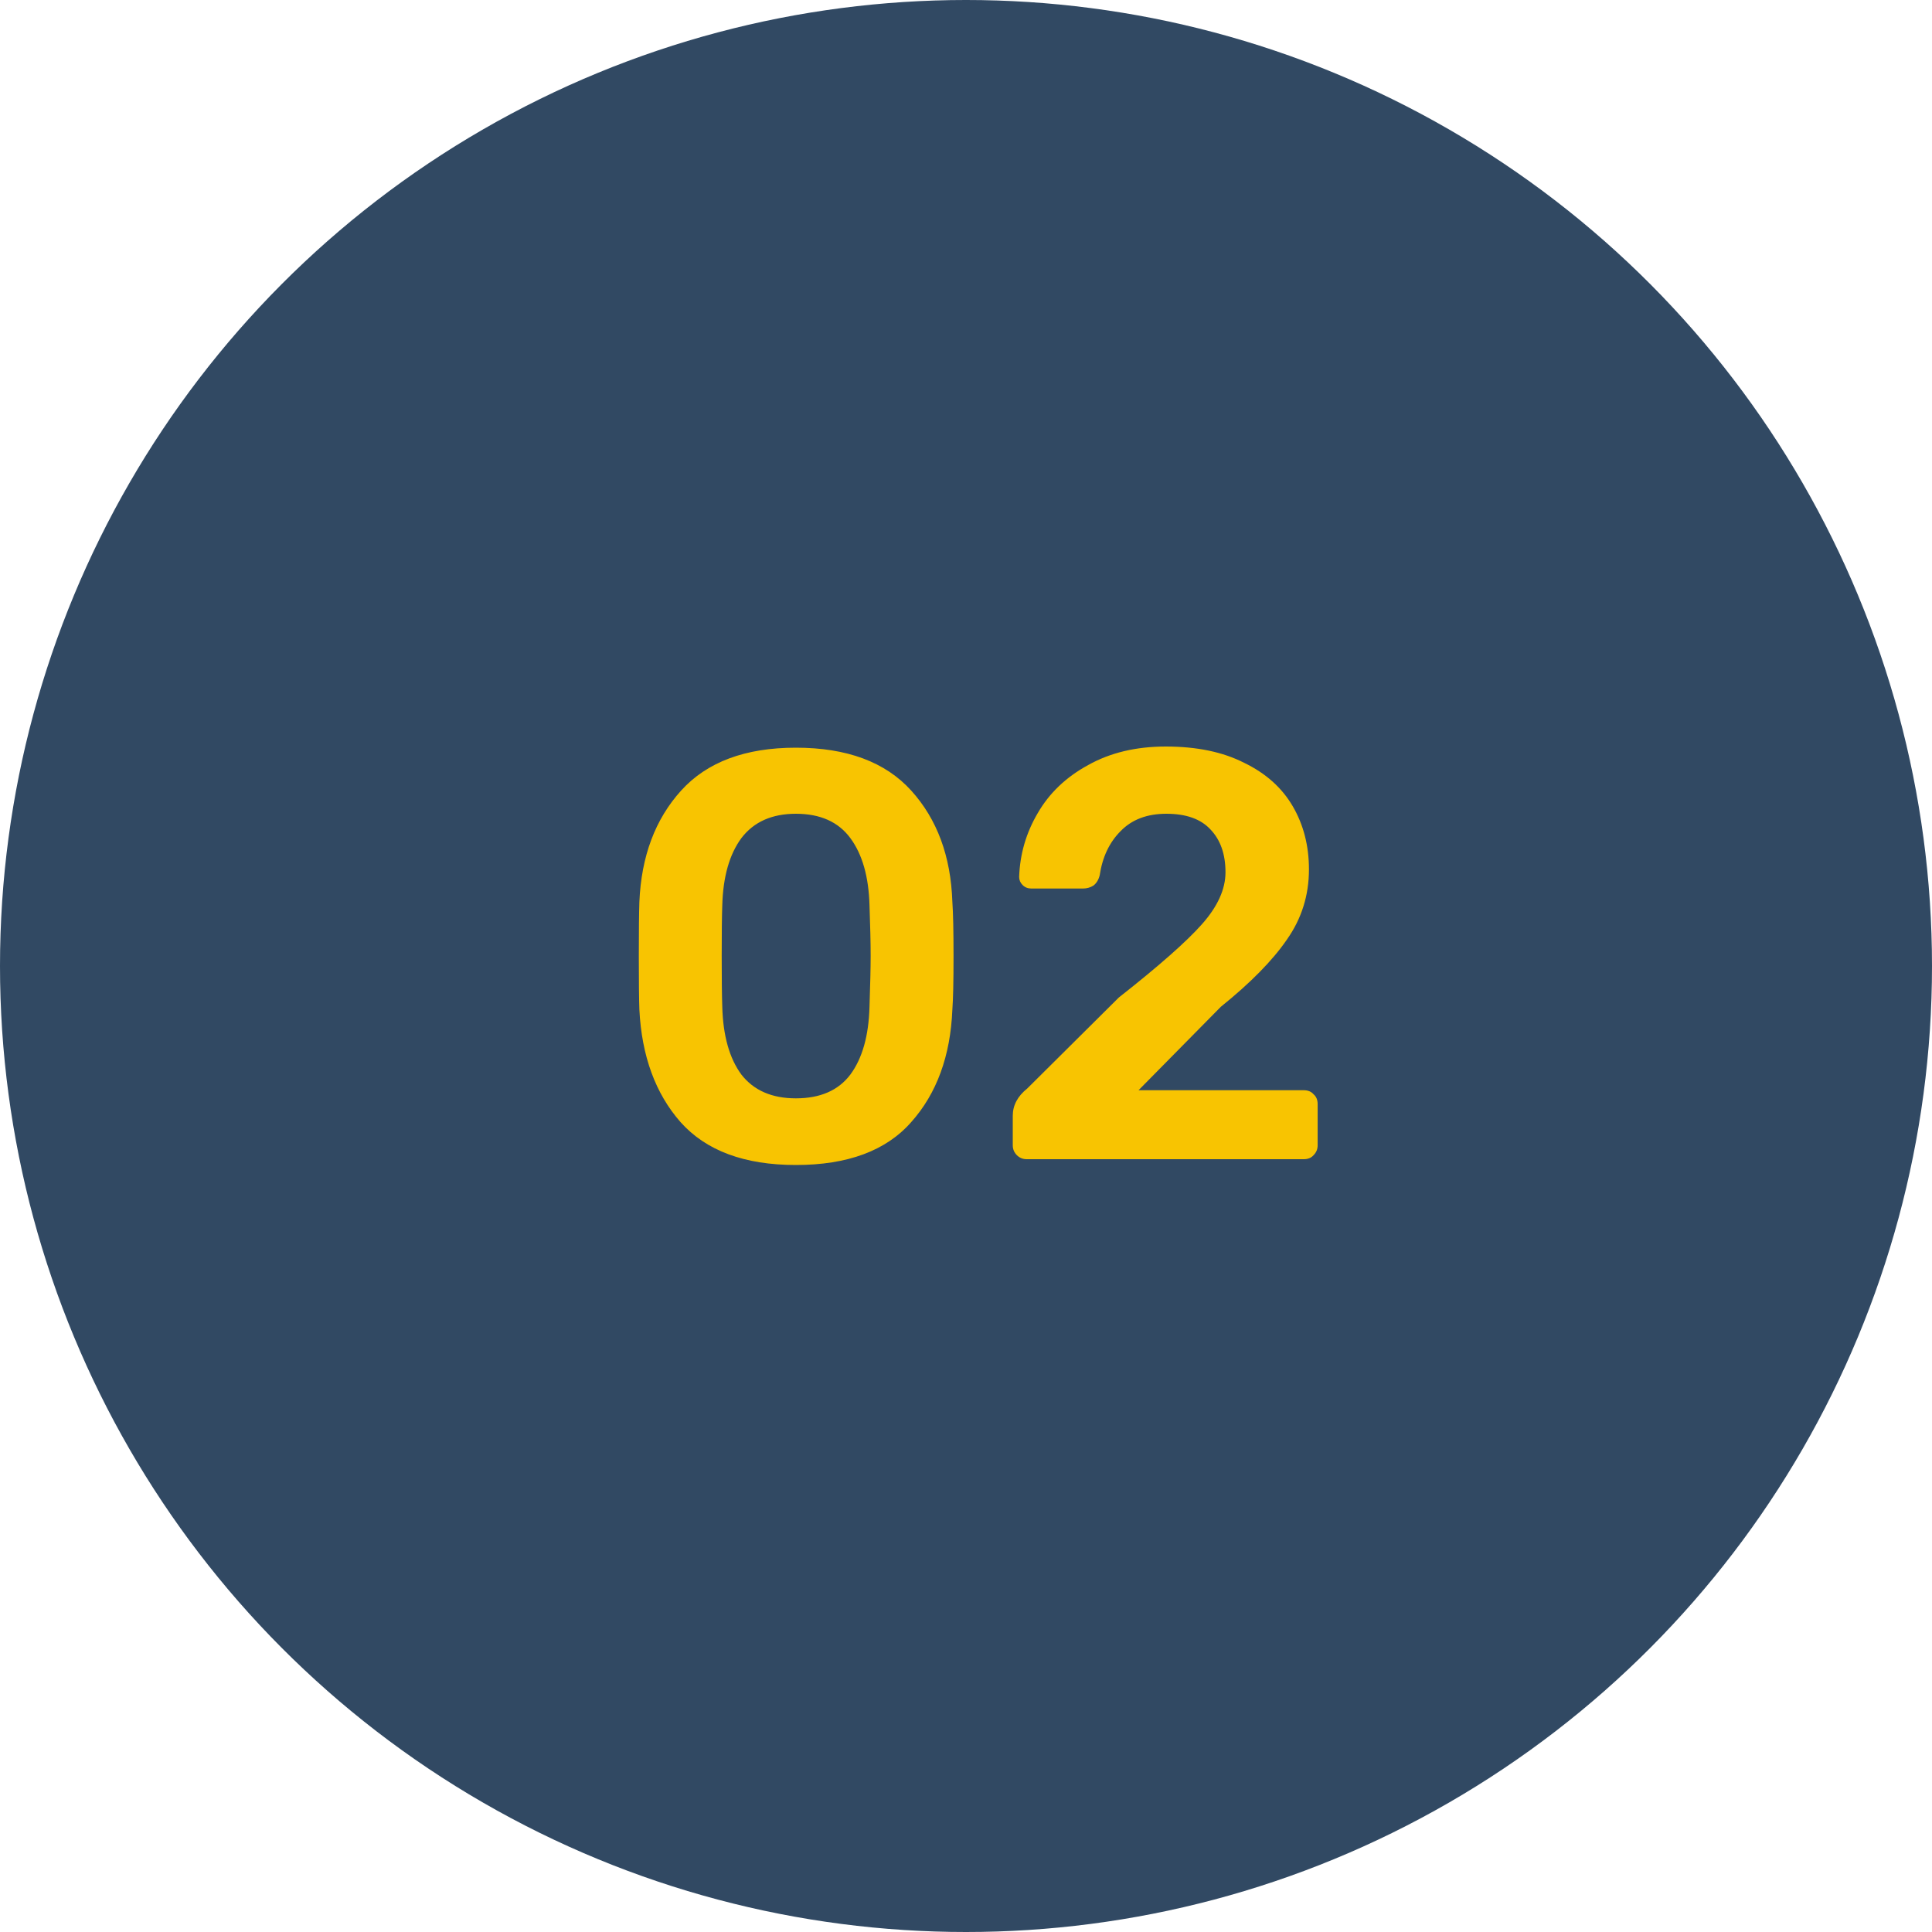
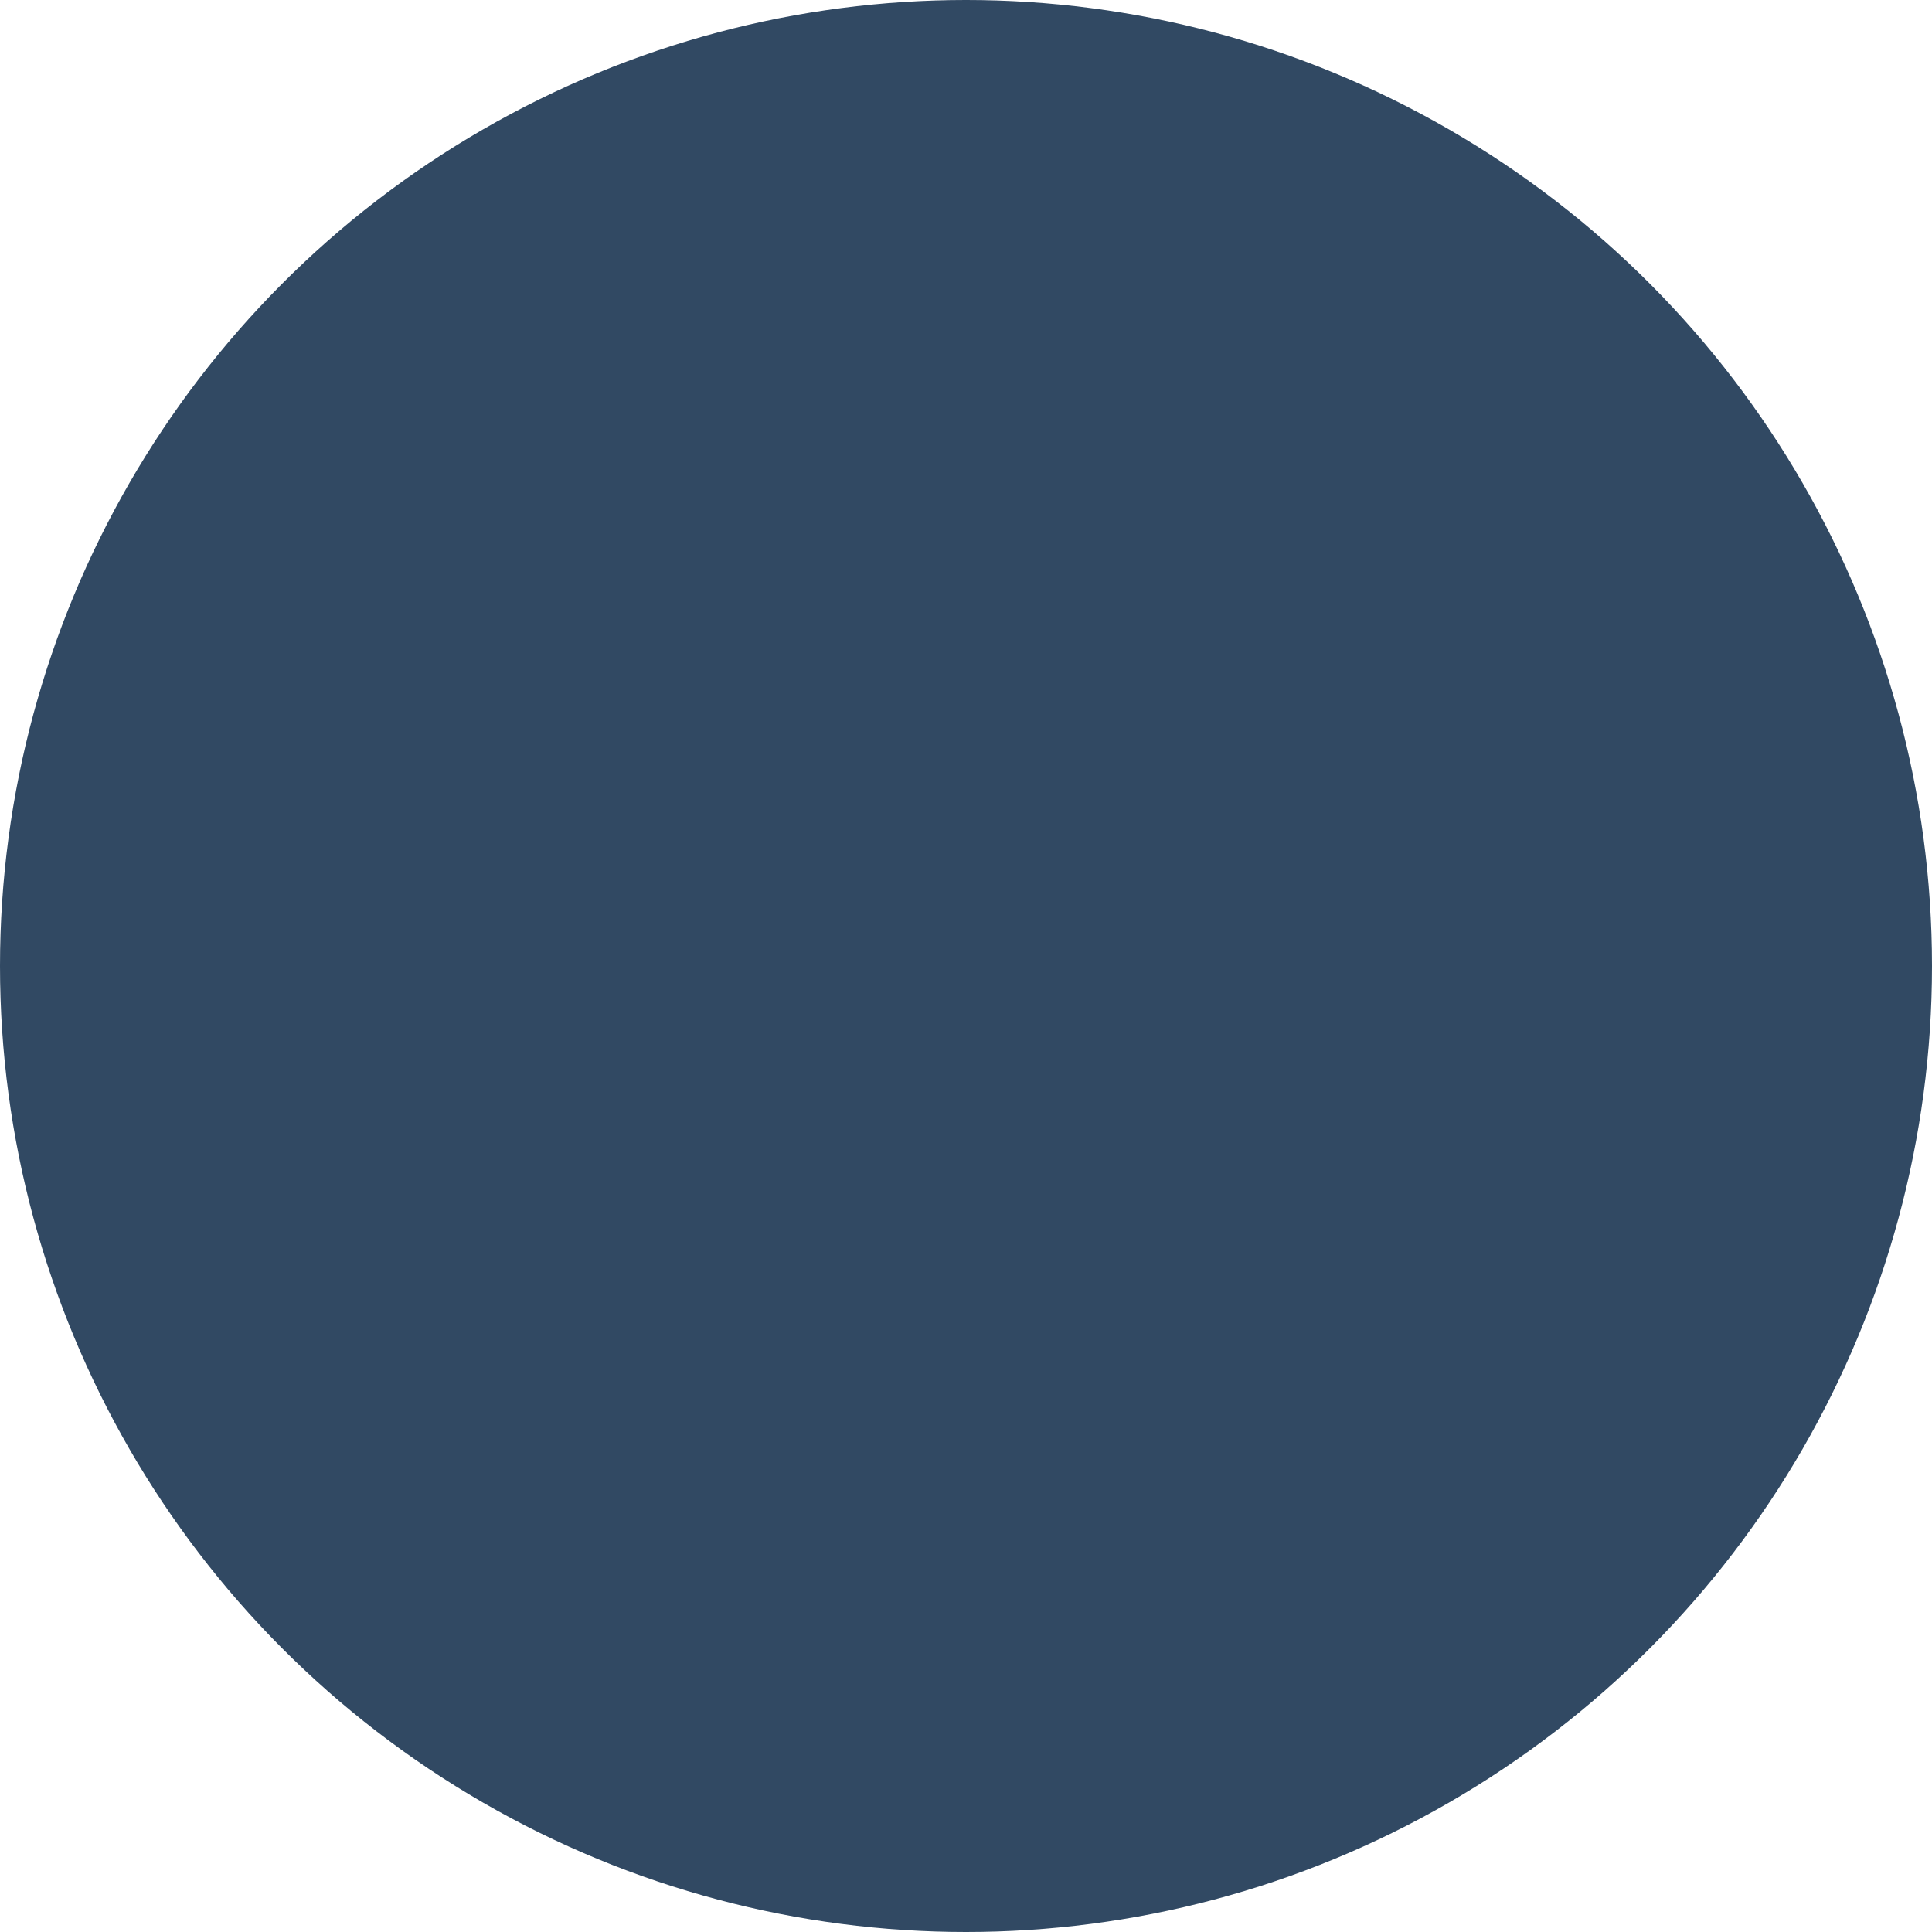
<svg xmlns="http://www.w3.org/2000/svg" width="100" height="100" viewBox="0 0 100 100" fill="none">
  <circle cx="50" cy="50" r="50" fill="#314963" />
-   <path d="M41.194 60.3C38.535 60.3 36.544 59.56 35.224 58.08C33.925 56.6 33.215 54.66 33.094 52.26C33.075 51.72 33.065 50.8 33.065 49.5C33.065 48.18 33.075 47.24 33.094 46.68C33.194 44.32 33.914 42.4 35.255 40.92C36.594 39.44 38.575 38.7 41.194 38.7C43.834 38.7 45.825 39.44 47.164 40.92C48.505 42.4 49.215 44.32 49.294 46.68C49.334 47.24 49.355 48.18 49.355 49.5C49.355 50.8 49.334 51.72 49.294 52.26C49.194 54.66 48.484 56.6 47.164 58.08C45.864 59.56 43.874 60.3 41.194 60.3ZM41.194 56.85C42.455 56.85 43.395 56.44 44.014 55.62C44.635 54.78 44.965 53.61 45.005 52.11C45.044 50.95 45.065 50.07 45.065 49.47C45.065 48.81 45.044 47.94 45.005 46.86C44.965 45.38 44.635 44.22 44.014 43.38C43.395 42.54 42.455 42.12 41.194 42.12C39.955 42.12 39.014 42.54 38.374 43.38C37.755 44.22 37.425 45.38 37.385 46.86C37.364 47.4 37.355 48.27 37.355 49.47C37.355 50.65 37.364 51.53 37.385 52.11C37.425 53.61 37.755 54.78 38.374 55.62C39.014 56.44 39.955 56.85 41.194 56.85ZM53.141 60C52.941 60 52.771 59.93 52.631 59.79C52.491 59.65 52.421 59.48 52.421 59.28V57.75C52.421 57.21 52.671 56.74 53.171 56.34L57.911 51.63C59.971 50.01 61.401 48.75 62.201 47.85C63.021 46.93 63.431 46.03 63.431 45.15C63.431 44.21 63.171 43.47 62.651 42.93C62.151 42.39 61.391 42.12 60.371 42.12C59.371 42.12 58.581 42.42 58.001 43.02C57.421 43.6 57.061 44.36 56.921 45.3C56.861 45.54 56.751 45.72 56.591 45.84C56.431 45.94 56.251 45.99 56.051 45.99H53.381C53.201 45.99 53.051 45.93 52.931 45.81C52.811 45.69 52.751 45.55 52.751 45.39C52.791 44.21 53.111 43.11 53.711 42.09C54.311 41.05 55.181 40.22 56.321 39.6C57.461 38.96 58.801 38.64 60.341 38.64C61.941 38.64 63.291 38.92 64.391 39.48C65.511 40.02 66.351 40.77 66.911 41.73C67.471 42.69 67.751 43.78 67.751 45C67.751 46.34 67.371 47.55 66.611 48.63C65.871 49.71 64.731 50.87 63.191 52.11L58.931 56.43H67.481C67.701 56.43 67.871 56.5 67.991 56.64C68.131 56.76 68.201 56.93 68.201 57.15V59.28C68.201 59.48 68.131 59.65 67.991 59.79C67.871 59.93 67.701 60 67.481 60H53.141Z" fill="#F8C401" />
</svg>